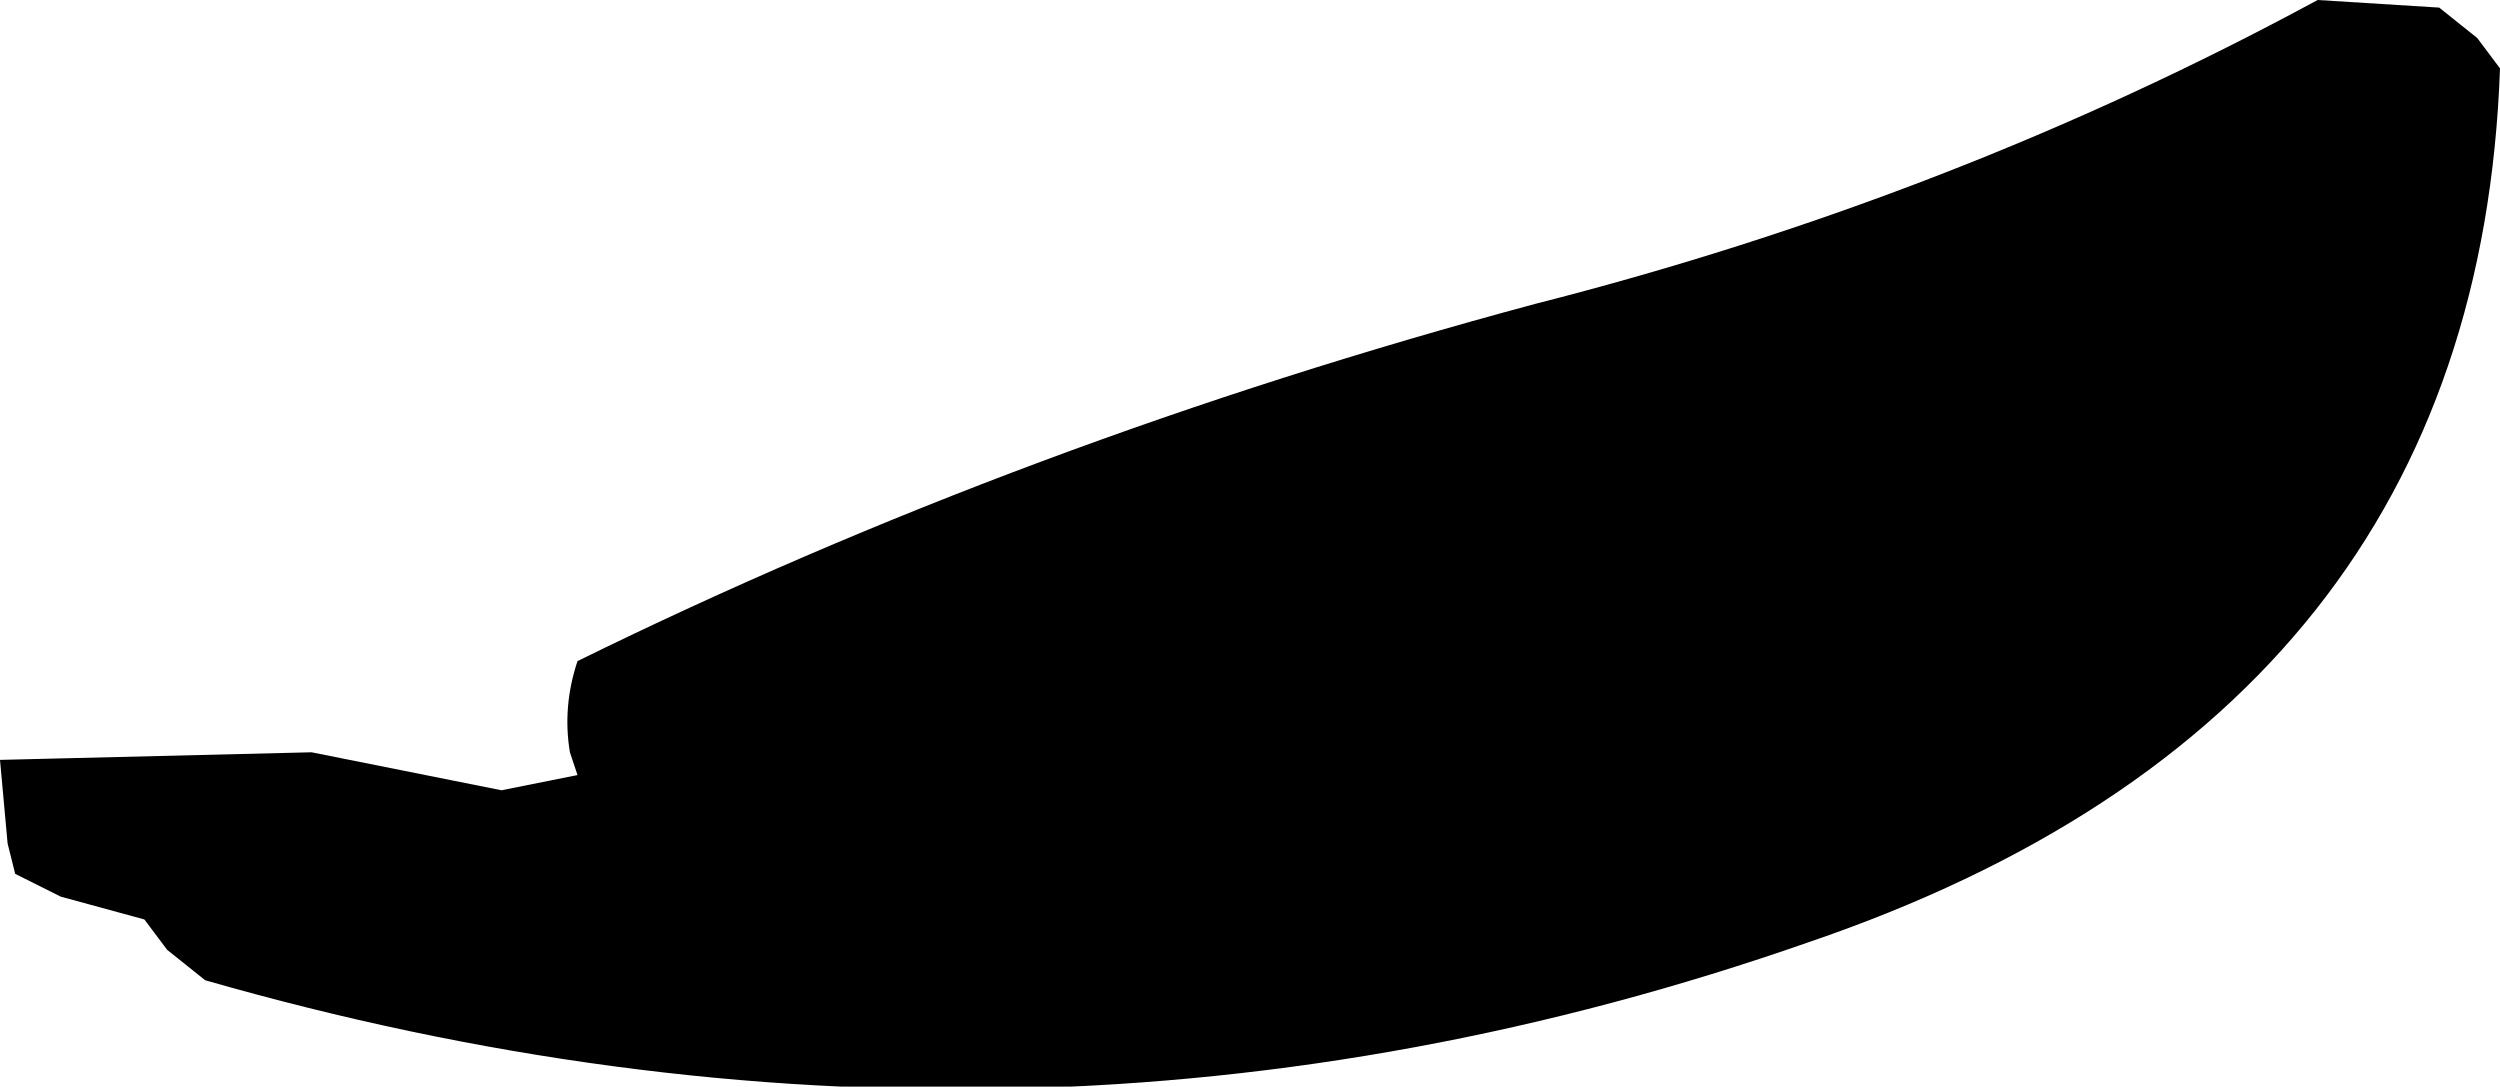
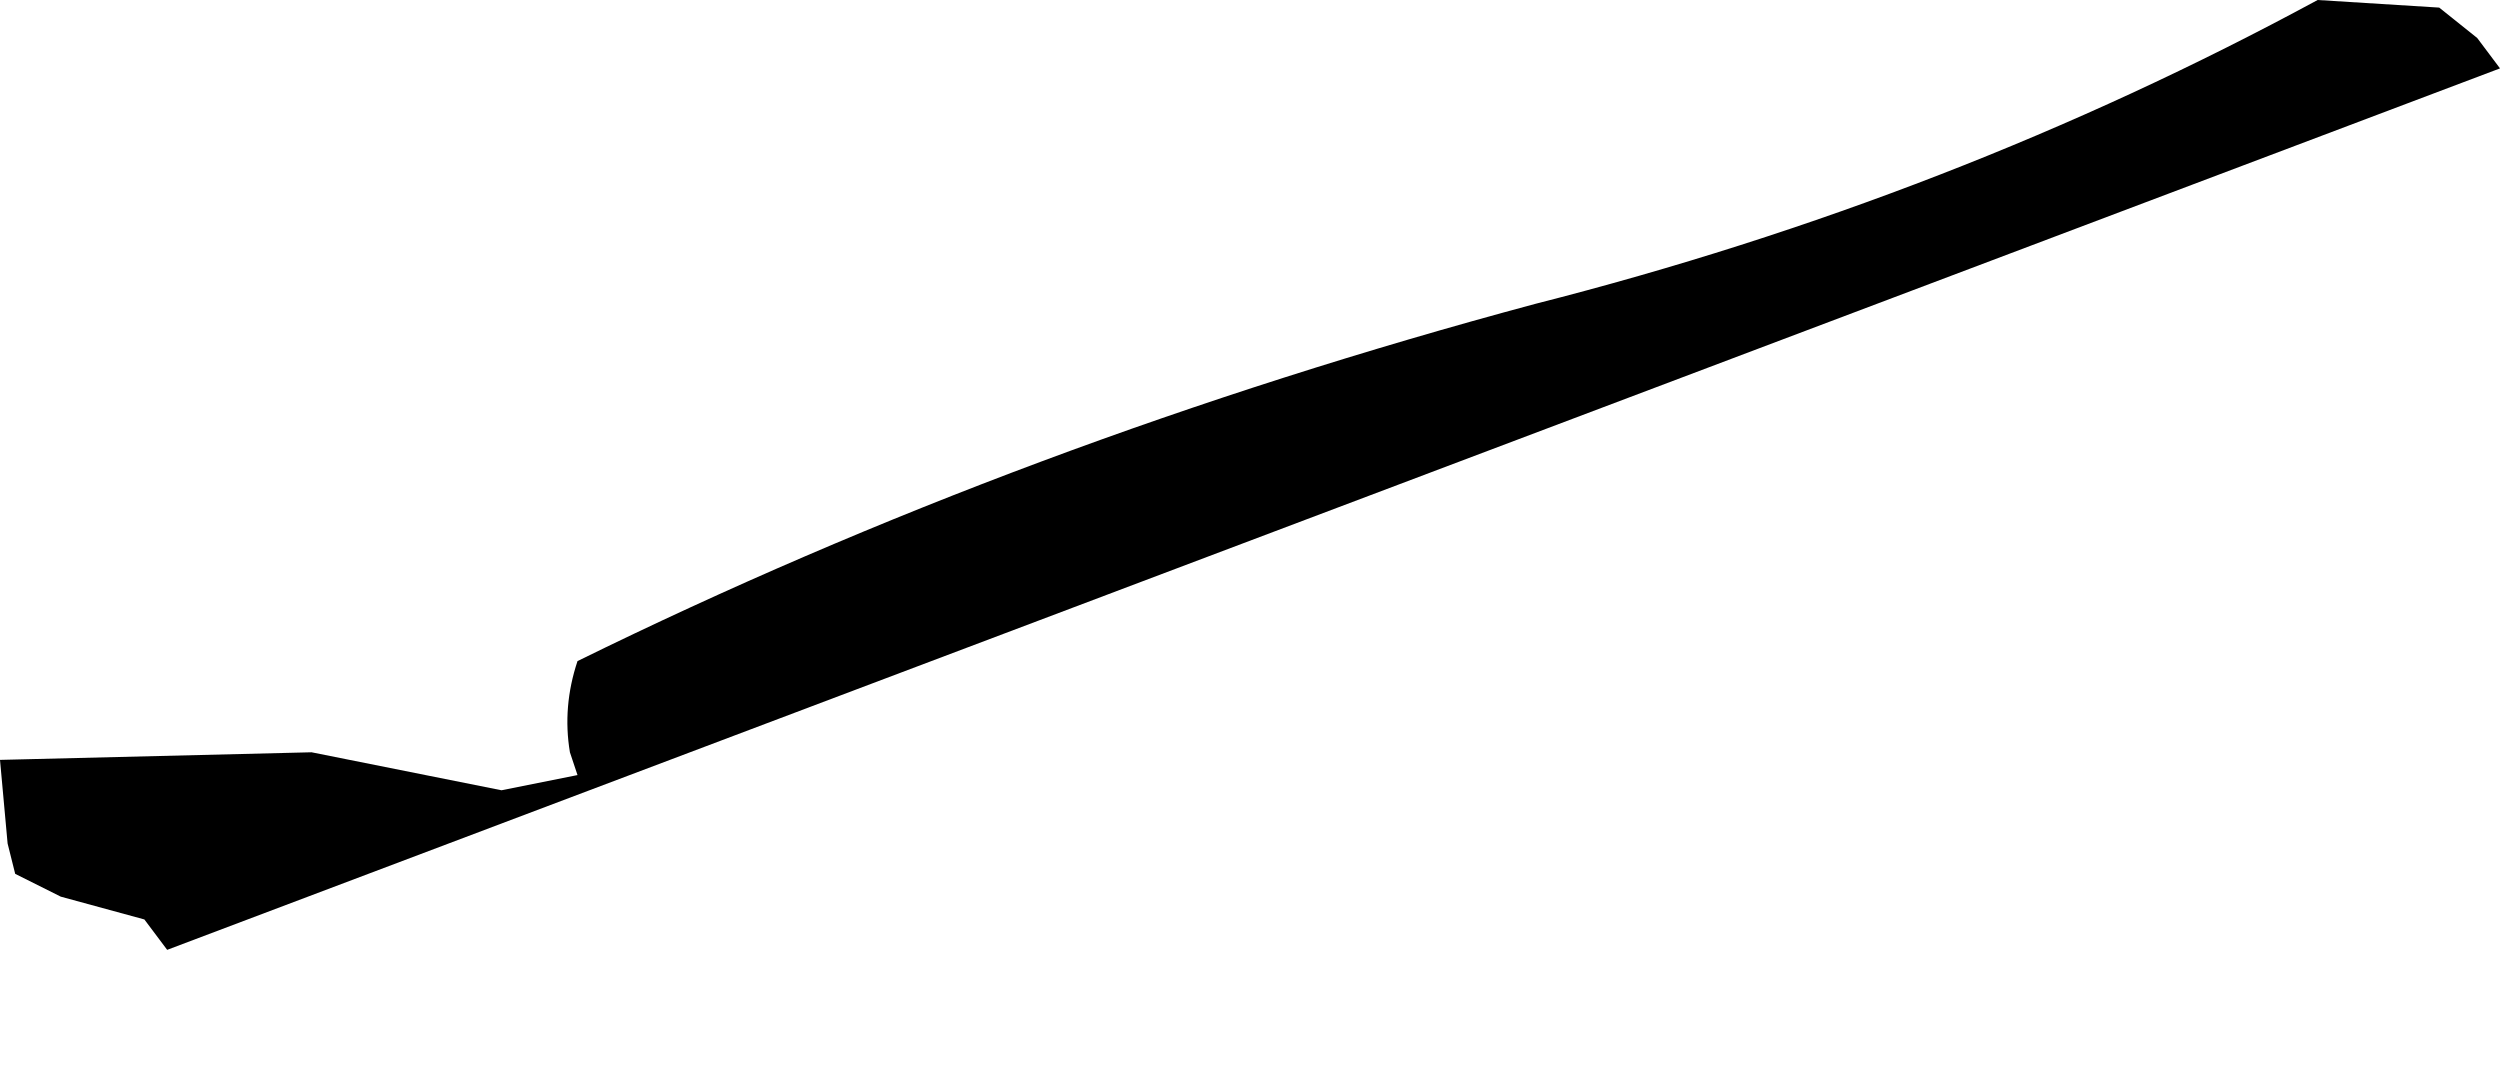
<svg xmlns="http://www.w3.org/2000/svg" height="7.15px" width="16.45px">
  <g transform="matrix(1.0, 0.0, 0.0, 1.0, -252.25, -209.25)">
-     <path d="M268.3 209.3 L268.55 209.5 268.7 209.7 Q268.55 213.95 264.15 215.45 259.0 217.25 253.6 215.7 L253.35 215.5 253.2 215.3 252.65 215.15 252.35 215.0 252.3 214.8 252.25 214.25 254.3 214.2 255.55 214.45 256.05 214.35 256.0 214.2 Q255.95 213.9 256.05 213.6 259.0 212.15 262.35 211.25 265.1 210.55 267.5 209.25 L268.3 209.3" fill="#000000" fill-rule="evenodd" stroke="none" />
+     <path d="M268.3 209.3 L268.55 209.5 268.7 209.7 L253.35 215.5 253.2 215.3 252.65 215.15 252.35 215.0 252.3 214.8 252.25 214.25 254.3 214.2 255.55 214.45 256.05 214.35 256.0 214.2 Q255.95 213.9 256.05 213.6 259.0 212.15 262.35 211.25 265.1 210.55 267.5 209.25 L268.3 209.3" fill="#000000" fill-rule="evenodd" stroke="none" />
  </g>
</svg>